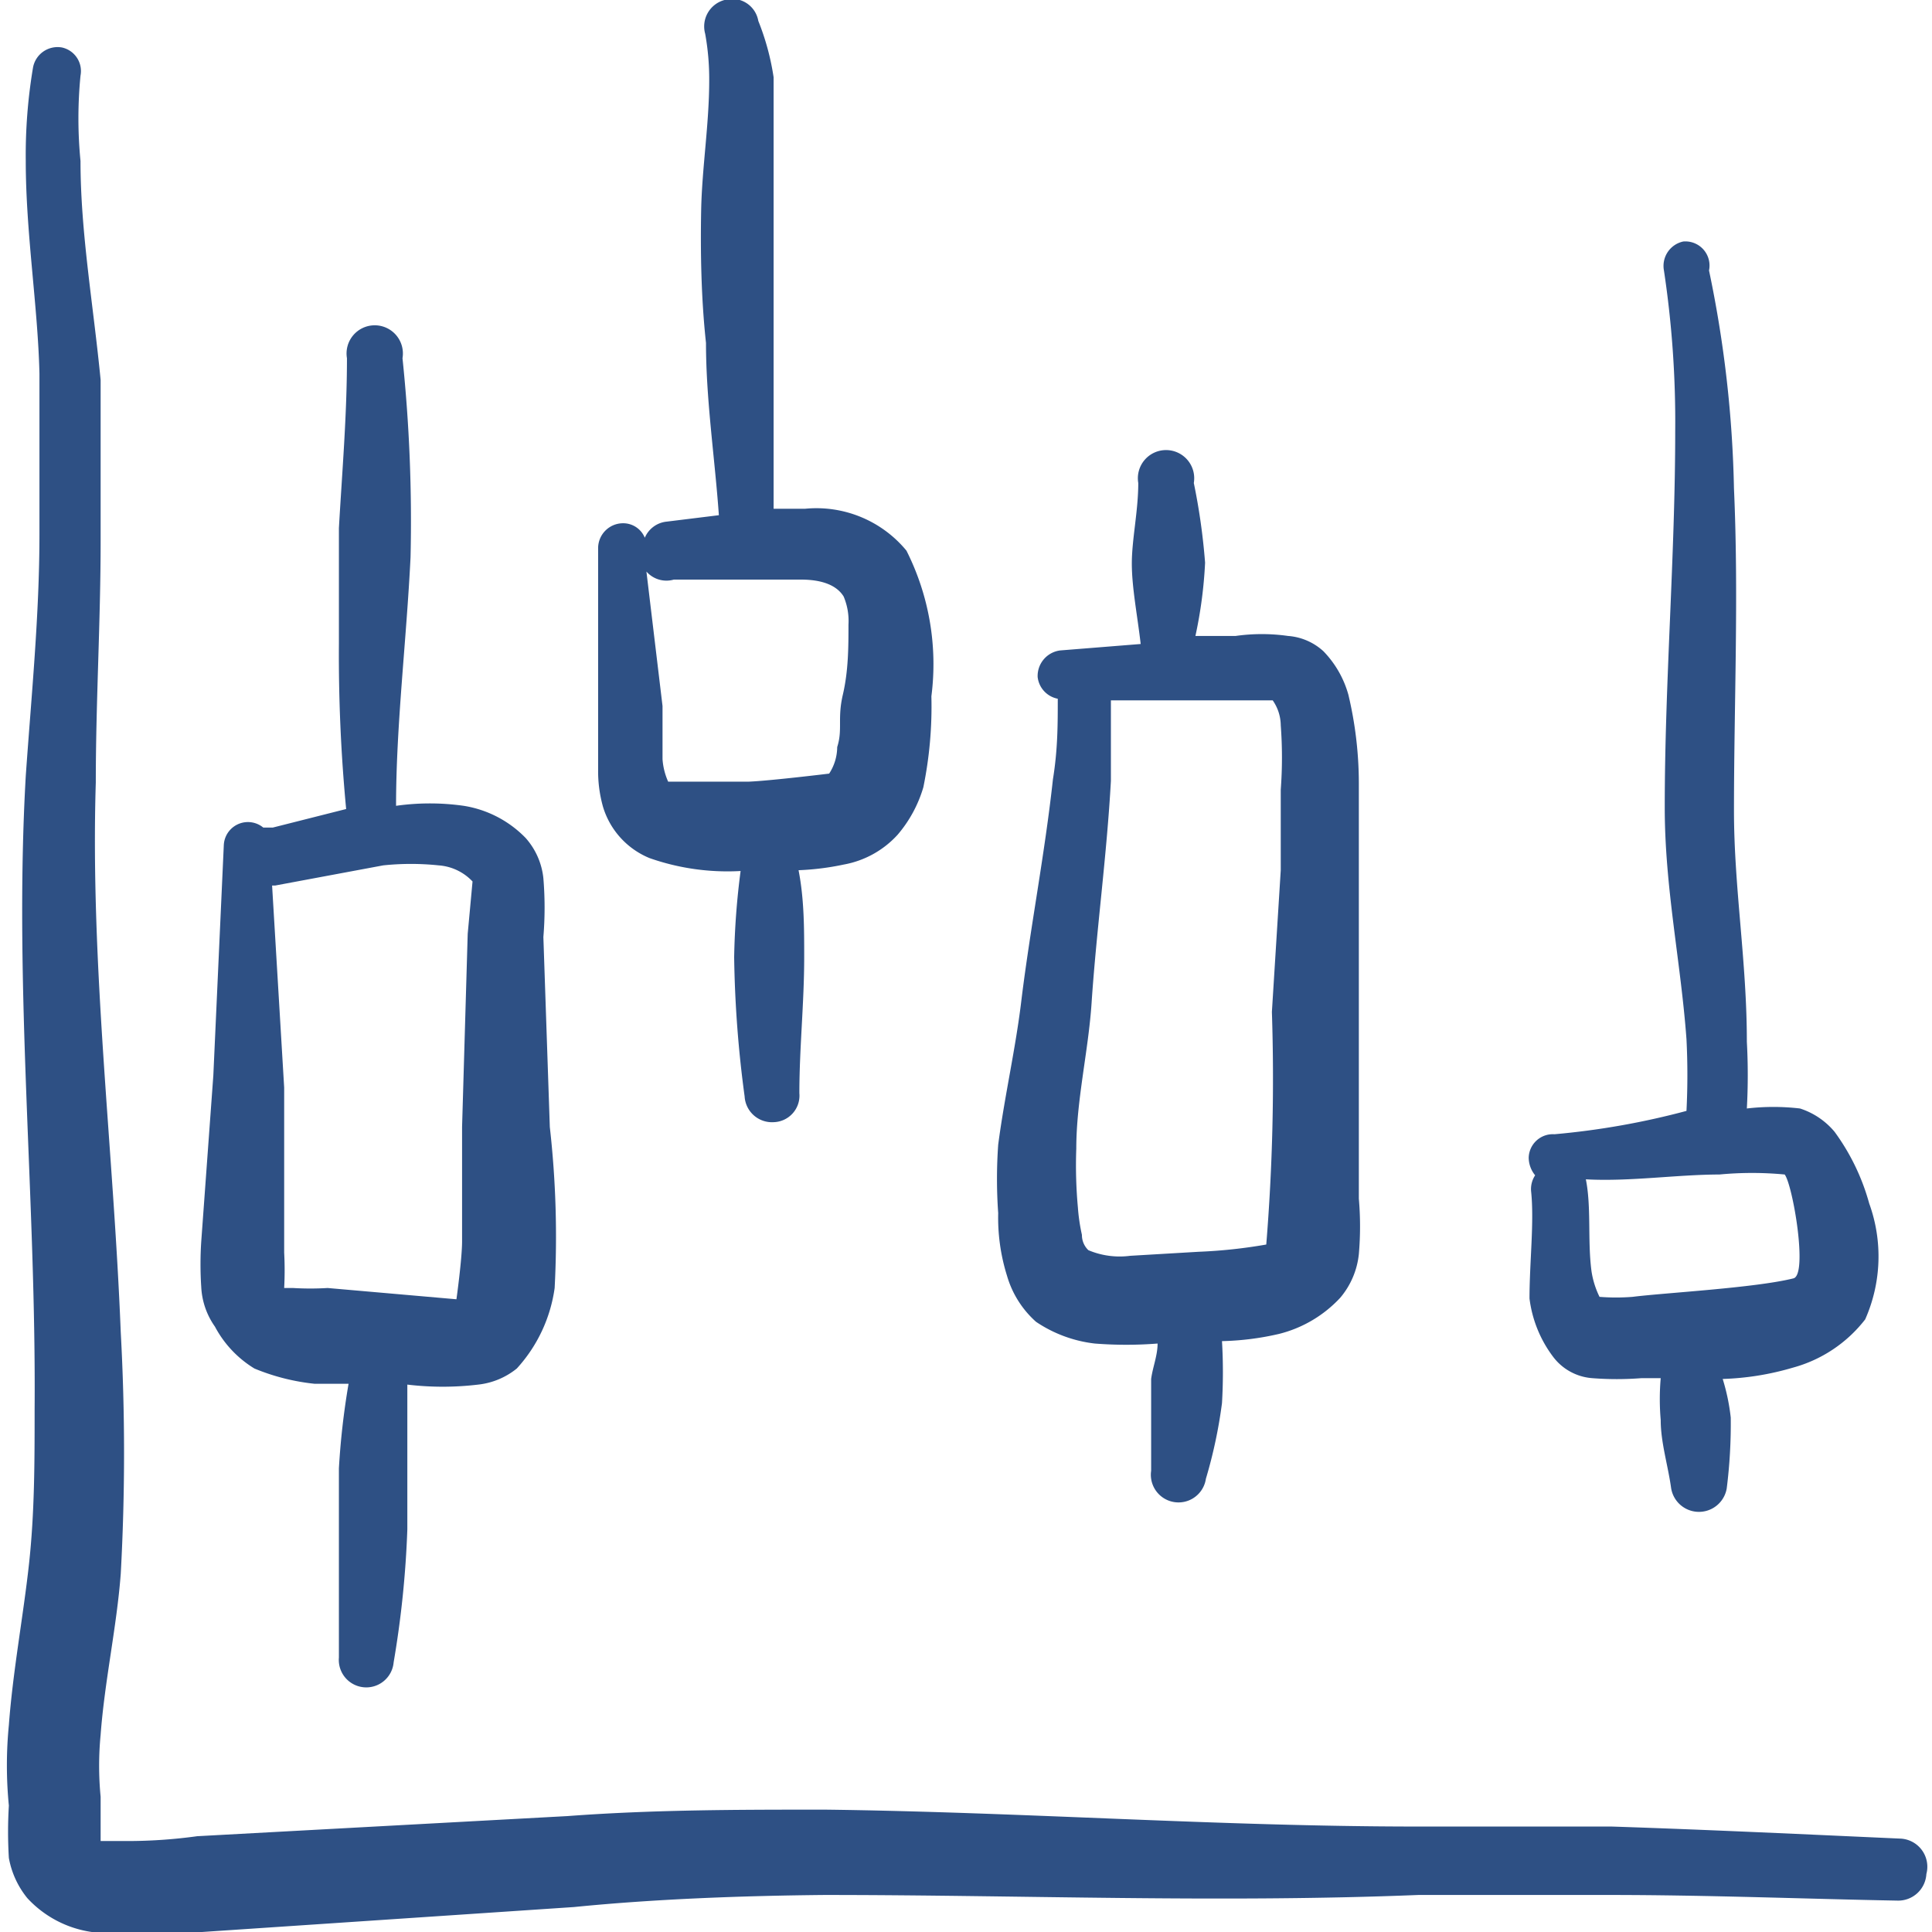
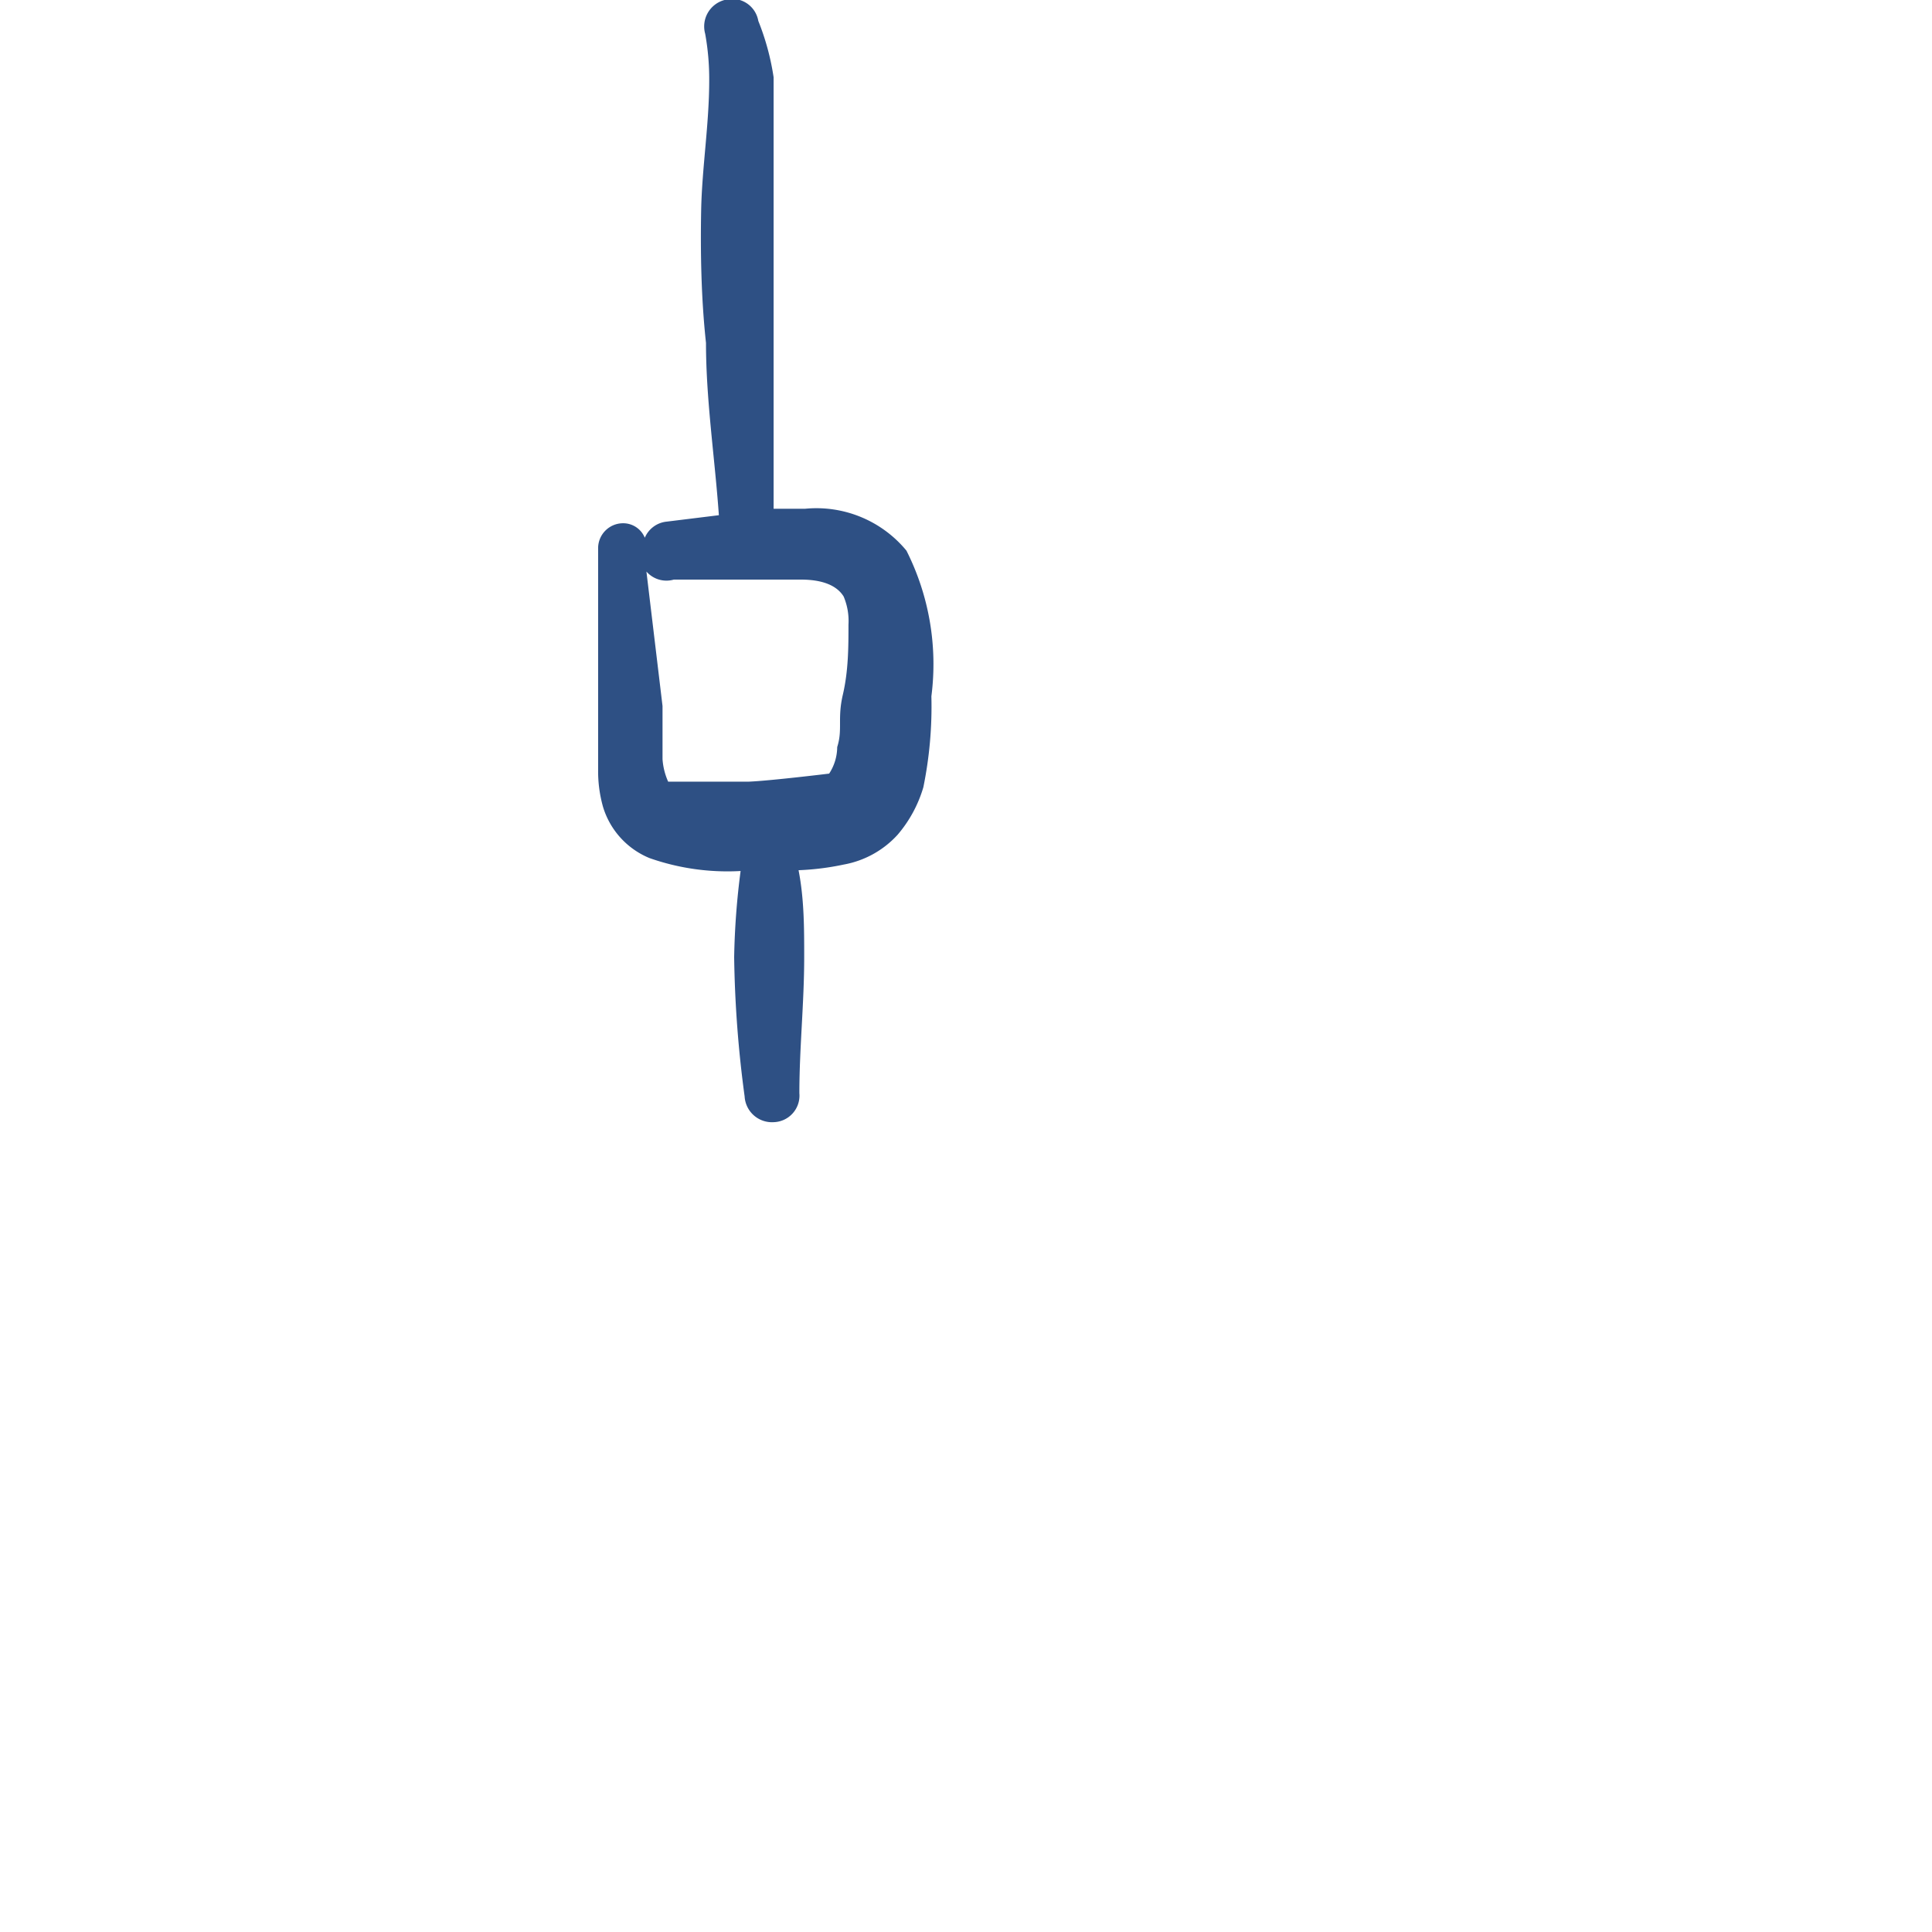
<svg xmlns="http://www.w3.org/2000/svg" height="512" viewBox="0 0 512 512" width="512">
  <g fill="#2e5084">
-     <path d="m503.68 487.253c-23.893-1.067-50.56-2.347-76.587-3.2h-51.413c-52.48 0-104.747-3.84-157.013-4.48-22.827 0-45.44 0-68.267 1.707l-98.133 5.333a135.253 135.253 0 0 1 -17.92 1.28h-7.68c-1.707 0 0 0 0 0v-11.733a85.333 85.333 0 0 1 0-16.427c1.067-14.293 4.267-28.587 5.333-42.667a586.24 586.24 0 0 0 0-64c-1.92-48.64-8.107-97.067-6.613-145.707 0-21.333 1.28-42.667 1.28-64v-42.667c-1.92-19.84-5.333-39.04-5.333-58.027a116.267 116.267 0 0 1 0-22.613 6.4 6.4 0 0 0 -4.907-7.467 6.613 6.613 0 0 0 -7.68 5.333 139.947 139.947 0 0 0 -1.92 24.747c0 18.987 3.2 38.4 3.627 56.32v42.667c0 21.333-2.133 42.667-3.627 64-3.2 55.893 2.773 112 2.347 167.893 0 13.867 0 27.307-1.493 40.96s-4.267 28.373-5.333 42.667a109.44 109.44 0 0 0 0 21.333 114.347 114.347 0 0 0 0 13.867 23.467 23.467 0 0 0 4.907 10.667 28.8 28.8 0 0 0 17.067 8.96 119.893 119.893 0 0 0 29.227 0l98.56-6.613c21.333-2.133 44.373-2.987 66.347-3.2 52.48 0 104.747 2.133 157.44 0h50.56c26.24 0 52.693 1.067 76.373 1.493a7.467 7.467 0 0 0 7.68-7.04 7.467 7.467 0 0 0 -6.827-9.387z" />
-     <path d="m67.413 362.667a56.96 56.96 0 0 0 16 4.053h8.96a200.107 200.107 0 0 0 -2.56 22.4v20.267 29.867a7.253 7.253 0 1 0 14.507 1.28 263.68 263.68 0 0 0 3.627-35.2v-38.4a78.933 78.933 0 0 0 18.773 0 19.627 19.627 0 0 0 10.24-4.267 39.68 39.68 0 0 0 10.027-21.333 258.347 258.347 0 0 0 -1.28-42.667l-1.707-50.347a94.507 94.507 0 0 0 0-15.573 18.987 18.987 0 0 0 -4.693-10.667 29.227 29.227 0 0 0 -16.427-8.533 64 64 0 0 0 -17.92 0c0-21.333 2.773-43.947 3.84-65.92a416.213 416.213 0 0 0 -2.133-52.693 7.467 7.467 0 1 0 -14.72 0c0 15.147-1.28 30.08-2.133 45.013v30.72a431.147 431.147 0 0 0 1.92 43.733l-19.413 4.907h-2.56a6.4 6.4 0 0 0 -10.453 4.693l-2.773 61.013-3.2 43.947a92.8 92.8 0 0 0 0 12.16 19.84 19.84 0 0 0 3.627 10.453 28.8 28.8 0 0 0 10.453 11.093zm5.547-128 28.587-5.333a70.4 70.4 0 0 1 14.72 0 13.653 13.653 0 0 1 8.96 4.267l-1.28 13.867-1.493 51.2v30.293c0 4.693-1.493 15.36-1.493 15.36l-34.133-2.987a76.373 76.373 0 0 1 -9.173 0h-2.347a88.96 88.96 0 0 0 0-9.387v-43.733l-3.2-53.547z" />
    <path d="m172.16 227.413a62.293 62.293 0 0 0 24.107 3.413 201.6 201.6 0 0 0 -1.707 22.827 303.573 303.573 0 0 0 2.773 36.907 7.253 7.253 0 0 0 7.68 6.827 7.04 7.04 0 0 0 6.827-7.68c0-11.947 1.28-23.893 1.28-36.053 0-7.68 0-15.36-1.493-23.04a70.4 70.4 0 0 0 11.947-1.493 25.387 25.387 0 0 0 14.293-7.893 34.133 34.133 0 0 0 6.827-12.587 106.667 106.667 0 0 0 2.133-24.107 66.773 66.773 0 0 0 -6.613-38.613 30.933 30.933 0 0 0 -26.88-11.093h-8.32v-44.8-34.987-34.56a66.347 66.347 0 0 0 -4.053-14.933 7.04 7.04 0 0 0 -8.96-5.547 7.253 7.253 0 0 0 -5.12 8.96 66.987 66.987 0 0 1 1.067 12.373c0 11.52-1.92 23.253-2.133 34.347s0 23.467 1.28 35.2c0 15.147 2.347 30.507 3.413 45.653l-13.867 1.707a7.04 7.04 0 0 0 -5.76 4.267 6.187 6.187 0 0 0 -5.76-3.84 6.613 6.613 0 0 0 -6.613 6.613v42.667 16.213a34.773 34.773 0 0 0 1.28 9.6 21.333 21.333 0 0 0 12.373 13.653zm6.4-73.813h33.707c5.973 0 9.6 1.707 11.307 4.48a16.64 16.64 0 0 1 1.28 7.467c0 5.76 0 12.16-1.493 18.56s0 9.173-1.493 13.867a13.013 13.013 0 0 1 -2.133 7.04s-15.787 1.92-21.333 2.133h-21.333a17.493 17.493 0 0 1 -1.493-5.973v-14.08l-4.267-35.627a7.04 7.04 0 0 0 7.253 2.133z" />
-     <path d="m274.56 350.293a34.987 34.987 0 0 0 15.573 5.76 106.667 106.667 0 0 0 16.64 0c0 3.2-1.28 6.187-1.707 9.387v24.32a7.253 7.253 0 1 0 14.507 2.133 128 128 0 0 0 4.267-20.053 140.587 140.587 0 0 0 0-16.427 73.6 73.6 0 0 0 15.147-1.92 33.067 33.067 0 0 0 16.213-9.6 21.333 21.333 0 0 0 4.907-11.52 85.333 85.333 0 0 0 0-14.72v-87.467-22.827a101.547 101.547 0 0 0 -2.773-23.253 26.88 26.88 0 0 0 -6.613-11.52 15.573 15.573 0 0 0 -9.387-4.053 49.28 49.28 0 0 0 -13.867 0h-10.667a117.973 117.973 0 0 0 2.56-19.413 168.32 168.32 0 0 0 -2.987-21.12 7.467 7.467 0 1 0 -14.72 0c0 7.467-1.707 14.933-1.707 21.333s1.493 13.867 2.347 21.333l-21.333 1.707a6.827 6.827 0 0 0 -5.973 7.04 6.613 6.613 0 0 0 5.333 5.76c0 6.827 0 13.44-1.28 21.333-2.133 19.627-5.973 39.253-8.32 58.24-1.493 12.8-4.48 25.6-6.187 38.613a128 128 0 0 0 0 18.133 51.413 51.413 0 0 0 2.347 16.64 26.027 26.027 0 0 0 7.68 12.16zm10.667-45.867c0-12.8 3.2-25.813 4.053-38.613 1.28-19.2 4.053-39.253 5.12-58.88v-21.333h32.853 10.027a11.733 11.733 0 0 1 2.133 6.613 115.2 115.2 0 0 1 0 17.067v21.333l-2.347 37.547a543.147 543.147 0 0 1 -1.493 61.653 134.827 134.827 0 0 1 -17.92 1.92l-18.133 1.067a21.333 21.333 0 0 1 -11.093-1.493 5.547 5.547 0 0 1 -1.707-4.053 49.707 49.707 0 0 1 -1.067-7.253 123.093 123.093 0 0 1 -.427-15.573z" />
-     <path d="m405.333 344.107a32.213 32.213 0 0 0 6.187 15.36 14.293 14.293 0 0 0 10.453 5.76 83.627 83.627 0 0 0 13.013 0h5.12a64 64 0 0 0 0 11.093c0 5.973 1.92 11.947 2.773 18.133a7.467 7.467 0 0 0 14.72 0 136.533 136.533 0 0 0 1.067-18.773 54.613 54.613 0 0 0 -2.133-10.24 73.387 73.387 0 0 0 18.56-2.987 36.267 36.267 0 0 0 19.2-12.8 41.173 41.173 0 0 0 1.067-30.72 58.24 58.24 0 0 0 -9.173-18.987 19.84 19.84 0 0 0 -9.173-6.187 61.013 61.013 0 0 0 -14.08 0 163.627 163.627 0 0 0 0-17.707c0-21.333-3.413-40.747-3.413-61.227 0-28.16 1.28-56.747 0-85.333a309.76 309.76 0 0 0 -6.613-57.813 6.4 6.4 0 0 0 -6.827-7.68 6.613 6.613 0 0 0 -5.12 7.68 269.013 269.013 0 0 1 2.987 42.667c0 33.067-2.773 66.56-2.773 99.627 0 21.333 4.267 40.96 5.76 61.44a189.44 189.44 0 0 1 0 18.987 205.227 205.227 0 0 1 -34.987 6.187 6.4 6.4 0 0 0 -6.827 6.187 7.467 7.467 0 0 0 1.707 4.693 6.613 6.613 0 0 0 -1.067 4.267c.853 8.107-.427 18.773-.427 28.373zm50.347-32.853a91.733 91.733 0 0 1 17.28 0c2.133 2.773 6.187 26.453 2.347 27.52-10.24 2.56-34.347 3.84-42.667 4.907a56.32 56.32 0 0 1 -8.747 0 23.253 23.253 0 0 1 -2.133-6.827c-1.067-8.107 0-16.853-1.493-24.32 11.733.64 24.107-1.28 35.627-1.28z" />
  </g>
</svg>